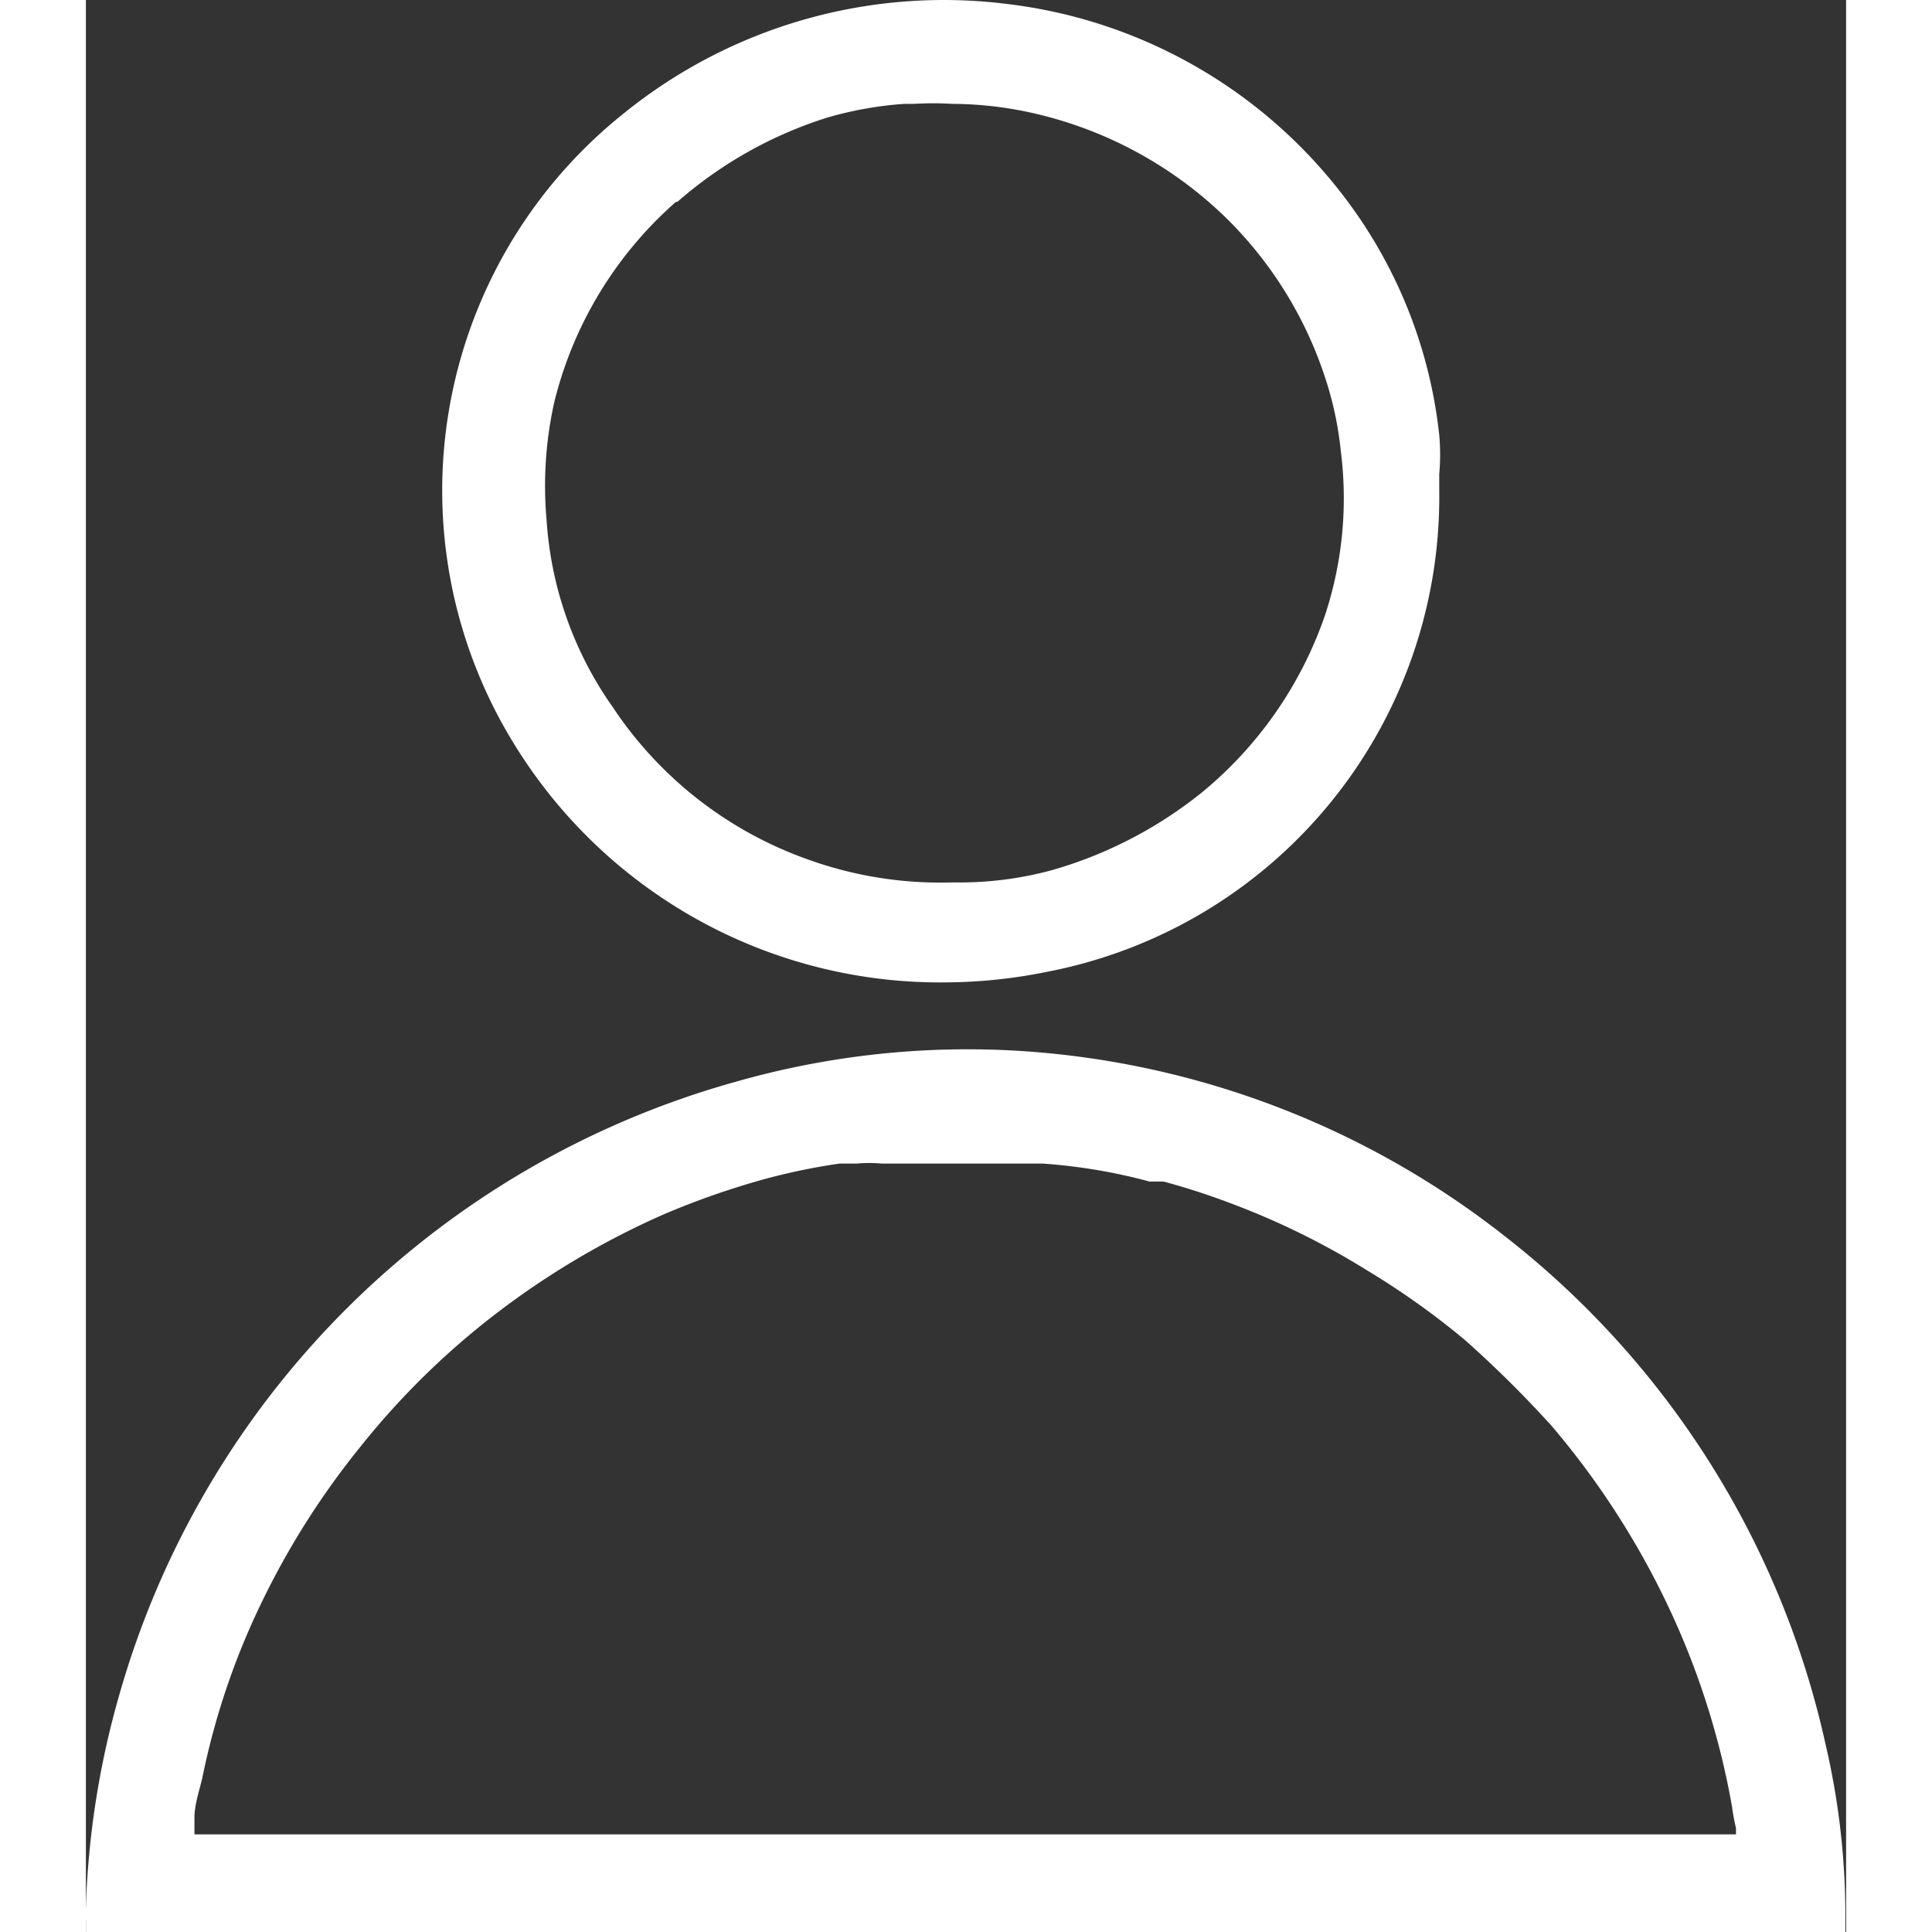
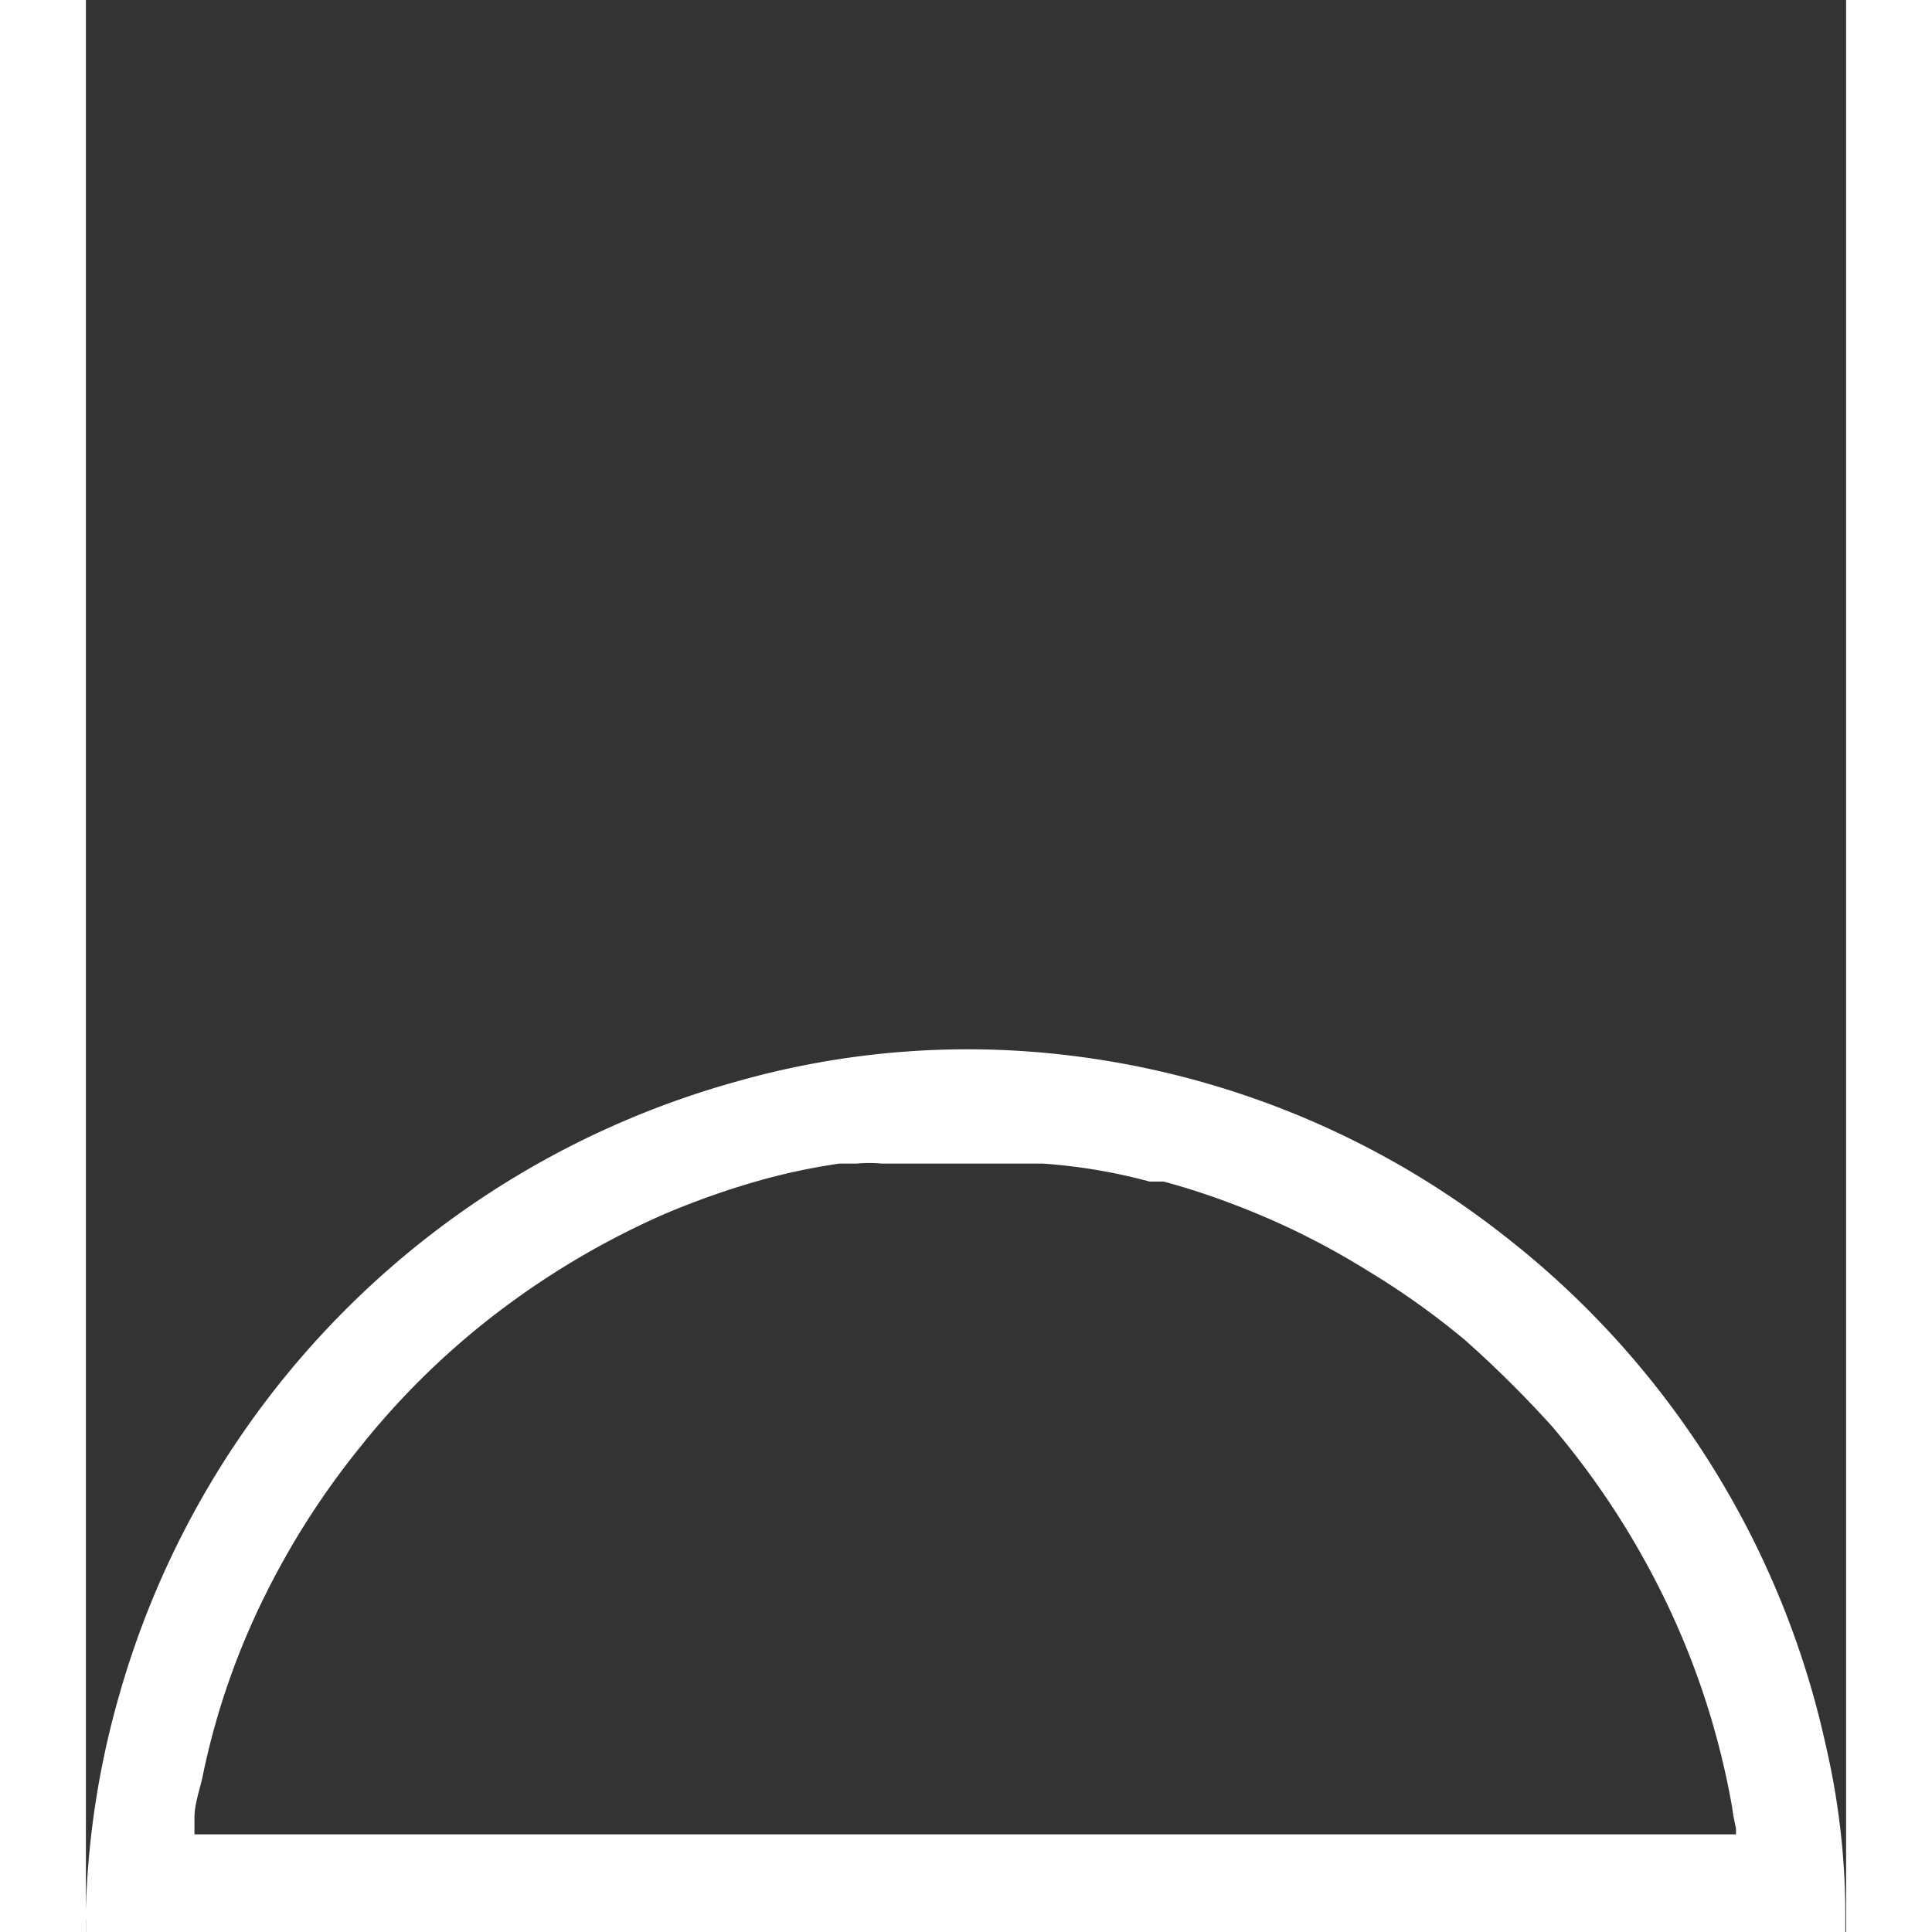
<svg xmlns="http://www.w3.org/2000/svg" viewBox="0 0 22.54 24.74" width="25" height="25">
  <rect x="0" y="0" width="22.54" height="24.74" fill="#333333" stroke="none" />
  <defs>
    <style>
      .cls-1 {
        fill: #fff;
      }
    </style>
  </defs>
  <title>ill-people-icon</title>
  <g id="Calque_2" data-name="Calque 2">
    <g id="Calque_1-2" data-name="Calque 1">
      <path id="Tracé_159" data-name="Tracé 159" class="cls-1" d="M22.28,22.35a11.35,11.35,0,0,0-4.11-6.52A11.18,11.18,0,0,0,12,13.46a10.81,10.81,0,0,0-3.67.39A11.38,11.38,0,0,0,.42,21.73,11.1,11.1,0,0,0,0,24.42a1,1,0,0,0,0,.17v.15H22.53v-.31A9.63,9.63,0,0,0,22.28,22.35ZM1.39,23.45l0-.17c0-.17.06-.34.1-.51a9.47,9.47,0,0,1,.76-2.25,10.24,10.24,0,0,1,1.27-2A10,10,0,0,1,5.4,16.71a10.45,10.45,0,0,1,2-1.16,10.26,10.26,0,0,1,1.25-.44,8,8,0,0,1,1-.21l.22,0a1.73,1.73,0,0,1,.32,0h.13l.31,0c.26,0,.52,0,.79,0h0l.45,0c.13,0,.25,0,.38,0a7.13,7.13,0,0,1,1.37.23l.18,0a9.24,9.24,0,0,1,.89.29,9.82,9.82,0,0,1,1.72.85,10.09,10.09,0,0,1,1.25.89,14.4,14.4,0,0,1,1.11,1.1,10.48,10.48,0,0,1,1.39,2.1,10.1,10.1,0,0,1,.92,2.78,2.56,2.56,0,0,0,.05.27v.08H1.39Z" />
-       <path id="Tracé_160" data-name="Tracé 160" class="cls-1" d="M11,12.58a6.68,6.68,0,0,0,1.33-.14,6.19,6.19,0,0,0,5-6.15V6.07a2.77,2.77,0,0,0,0-.5,6.11,6.11,0,0,0-1.18-3A6.37,6.37,0,0,0,11.79.05a6.51,6.51,0,0,0-4.9,1.4A6.18,6.18,0,0,0,5.51,9.57,6.4,6.4,0,0,0,11,12.58Zm-3.42-10A5.34,5.34,0,0,1,9.48,1.51a4.67,4.67,0,0,1,1-.18h.13a3.87,3.87,0,0,1,.48,0,4.77,4.77,0,0,1,1,.11,5.18,5.18,0,0,1,2.5,1.34,5.08,5.08,0,0,1,1.26,2,4.42,4.42,0,0,1,.22,1,4.78,4.78,0,0,1-.2,2.09,5.07,5.07,0,0,1-1.57,2.27,5.45,5.45,0,0,1-1.92,1,4.49,4.49,0,0,1-1.15.16h-.15A5,5,0,0,1,9.23,11,5,5,0,0,1,6.75,9.06,4.67,4.67,0,0,1,5.9,6.67,4.93,4.93,0,0,1,6,5.14,5,5,0,0,1,7.55,2.59Z" />
    </g>
  </g>
</svg>